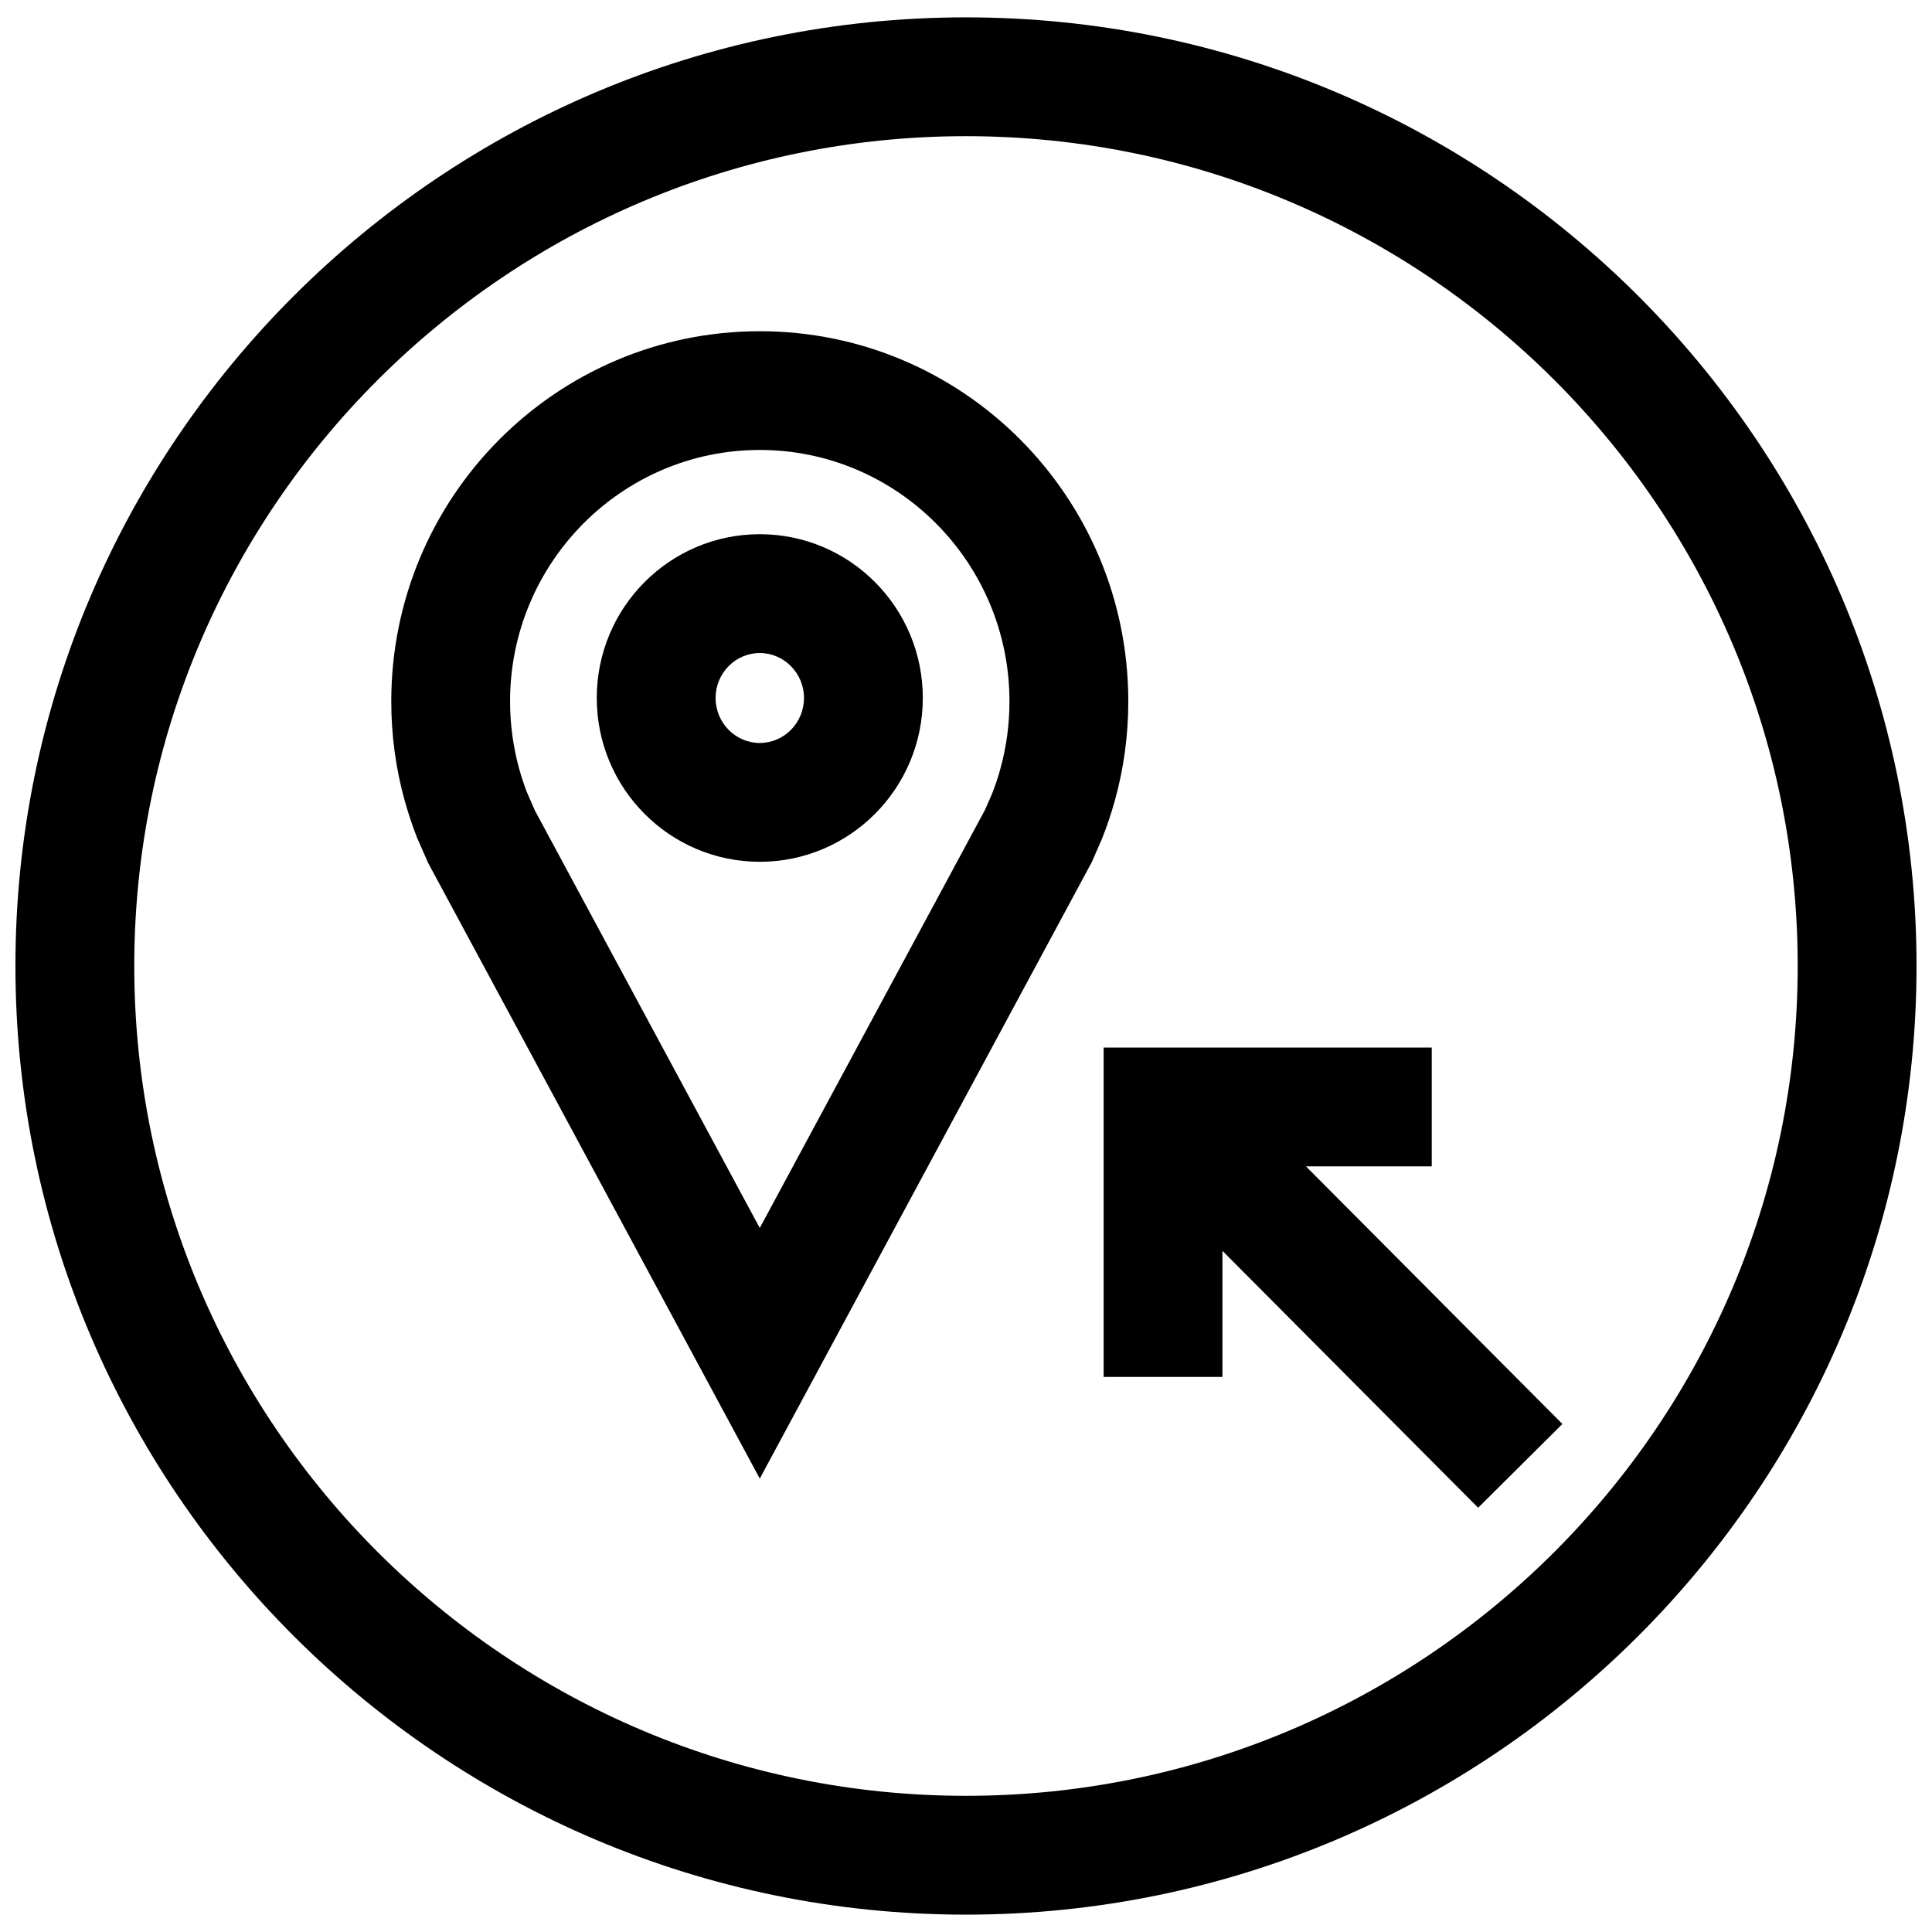
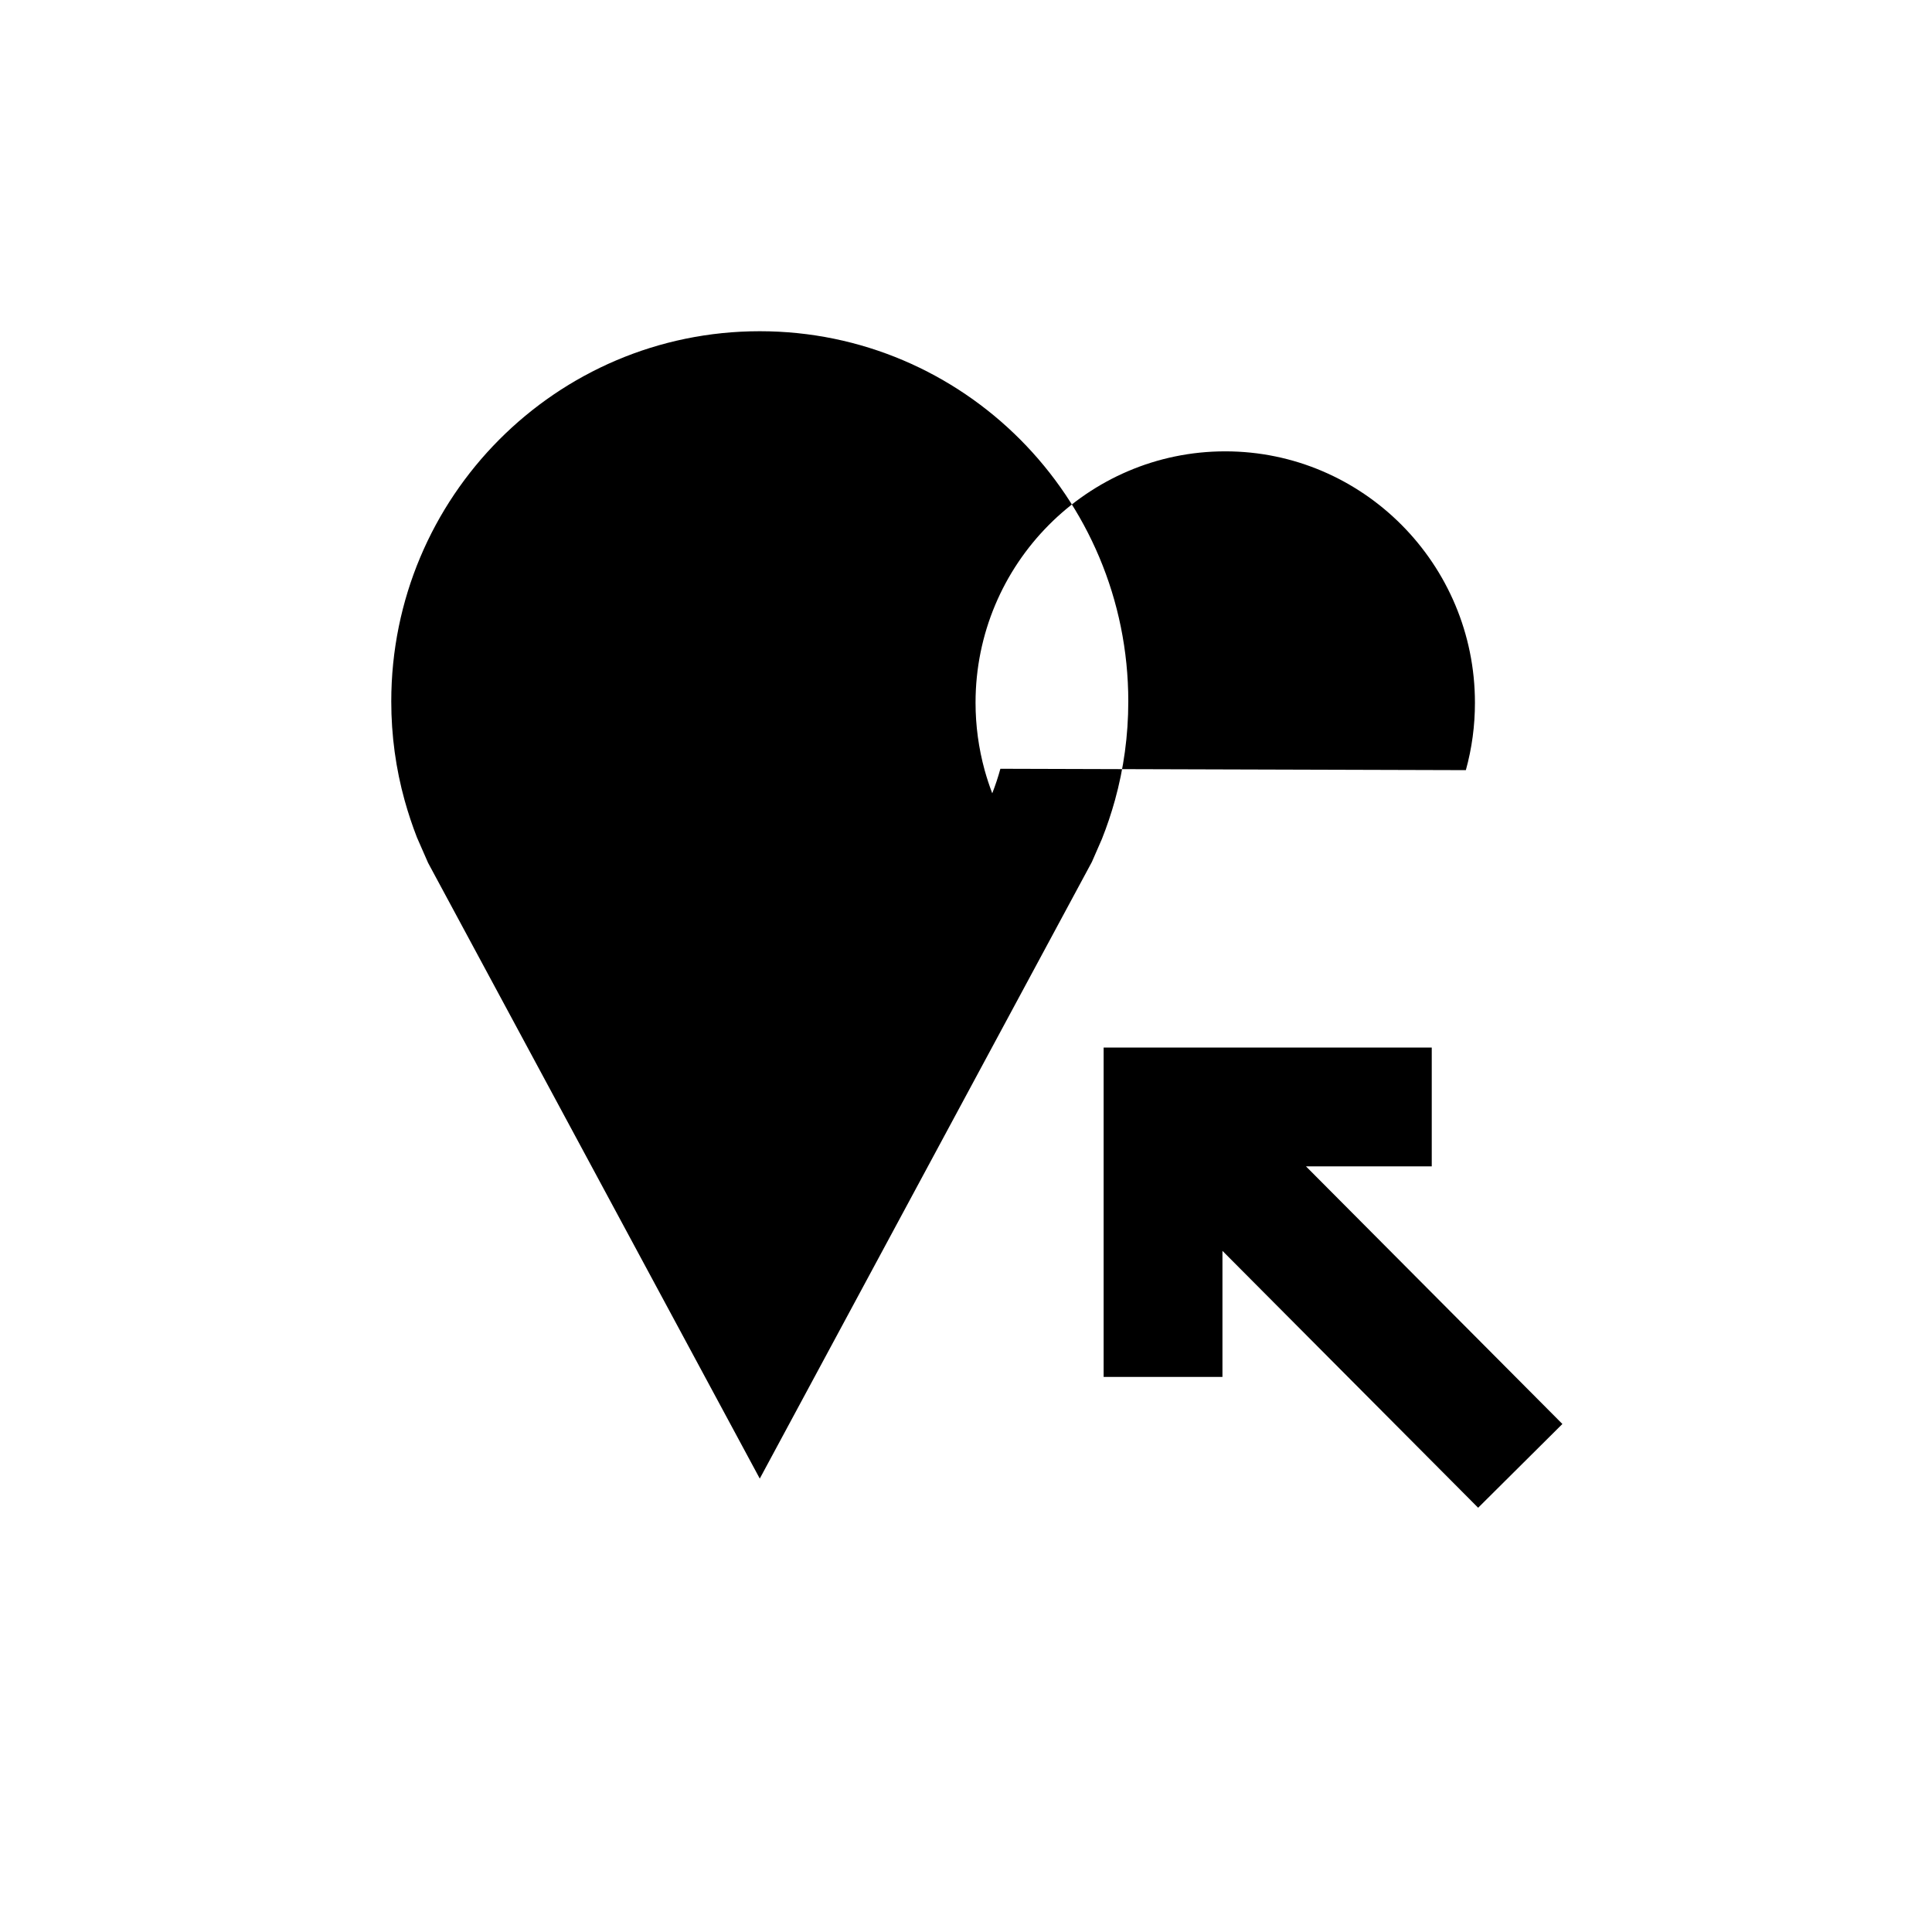
<svg xmlns="http://www.w3.org/2000/svg" width="800px" height="800px" version="1.1" viewBox="144 144 512 512">
  <defs>
    <clipPath id="a">
-       <path d="m148.09 148.09h503.81v503.81h-503.81z" />
-     </clipPath>
+       </clipPath>
  </defs>
  <g clip-path="url(#a)">
    <path d="m400 148.6c-138.89 0-251.91 112.77-251.91 251.4 0 138.62 113.01 251.4 251.91 251.4 138.89-0.004 251.9-112.78 251.9-251.4 0-138.63-113.01-251.4-251.9-251.4zm0 471.31c-121.55 0-220.42-98.652-220.42-219.91 0-121.26 98.871-219.91 220.42-219.91 121.54 0 220.41 98.652 220.41 219.91 0 121.26-98.871 219.91-220.41 219.91z" />
  </g>
-   <path d="m443.01 329.88c0-54.176-43.723-98.102-97.66-98.102s-97.66 43.926-97.66 98.102c0 9.086 1.227 17.887 3.543 26.23 0.93 3.336 2.016 6.613 3.258 9.809l2.961 6.754 87.898 163.17 88.008-163.41 2.66-6.094c1.324-3.32 2.473-6.738 3.449-10.25 2.316-8.348 3.543-17.133 3.543-26.215zm-33.898 17.852c-0.598 2.203-1.324 4.375-2.156 6.504l-1.922 4.394-59.688 110.8-59.559-110.57-2.188-4.992c-0.754-1.984-1.434-4.047-2.016-6.141-1.59-5.793-2.41-11.793-2.41-17.871 0-36.73 29.676-66.613 66.172-66.613s66.172 29.883 66.172 66.613c0.004 6.082-0.801 12.078-2.406 17.871z" />
+   <path d="m443.01 329.88c0-54.176-43.723-98.102-97.66-98.102s-97.66 43.926-97.66 98.102c0 9.086 1.227 17.887 3.543 26.23 0.93 3.336 2.016 6.613 3.258 9.809l2.961 6.754 87.898 163.17 88.008-163.41 2.66-6.094c1.324-3.32 2.473-6.738 3.449-10.25 2.316-8.348 3.543-17.133 3.543-26.215zm-33.898 17.852c-0.598 2.203-1.324 4.375-2.156 6.504c-0.754-1.984-1.434-4.047-2.016-6.141-1.59-5.793-2.41-11.793-2.41-17.871 0-36.73 29.676-66.613 66.172-66.613s66.172 29.883 66.172 66.613c0.004 6.082-0.801 12.078-2.406 17.871z" />
  <path d="m345.35 285.57c-23.867 0-43.203 19.43-43.203 43.406 0 23.977 19.348 43.406 43.203 43.406 23.852 0 43.203-19.43 43.203-43.406-0.004-23.977-19.336-43.406-43.203-43.406zm0 55.324c-6.453 0-11.715-5.352-11.715-11.918 0-6.566 5.258-11.918 11.715-11.918 6.453 0 11.715 5.352 11.715 11.918 0 6.566-5.246 11.918-11.715 11.918z" />
  <path d="m523.43 453.1v-31.488h-86.957v87.285h31.488v-33.406l67.762 68.078 22.328-22.199-67.953-68.27z" />
</svg>